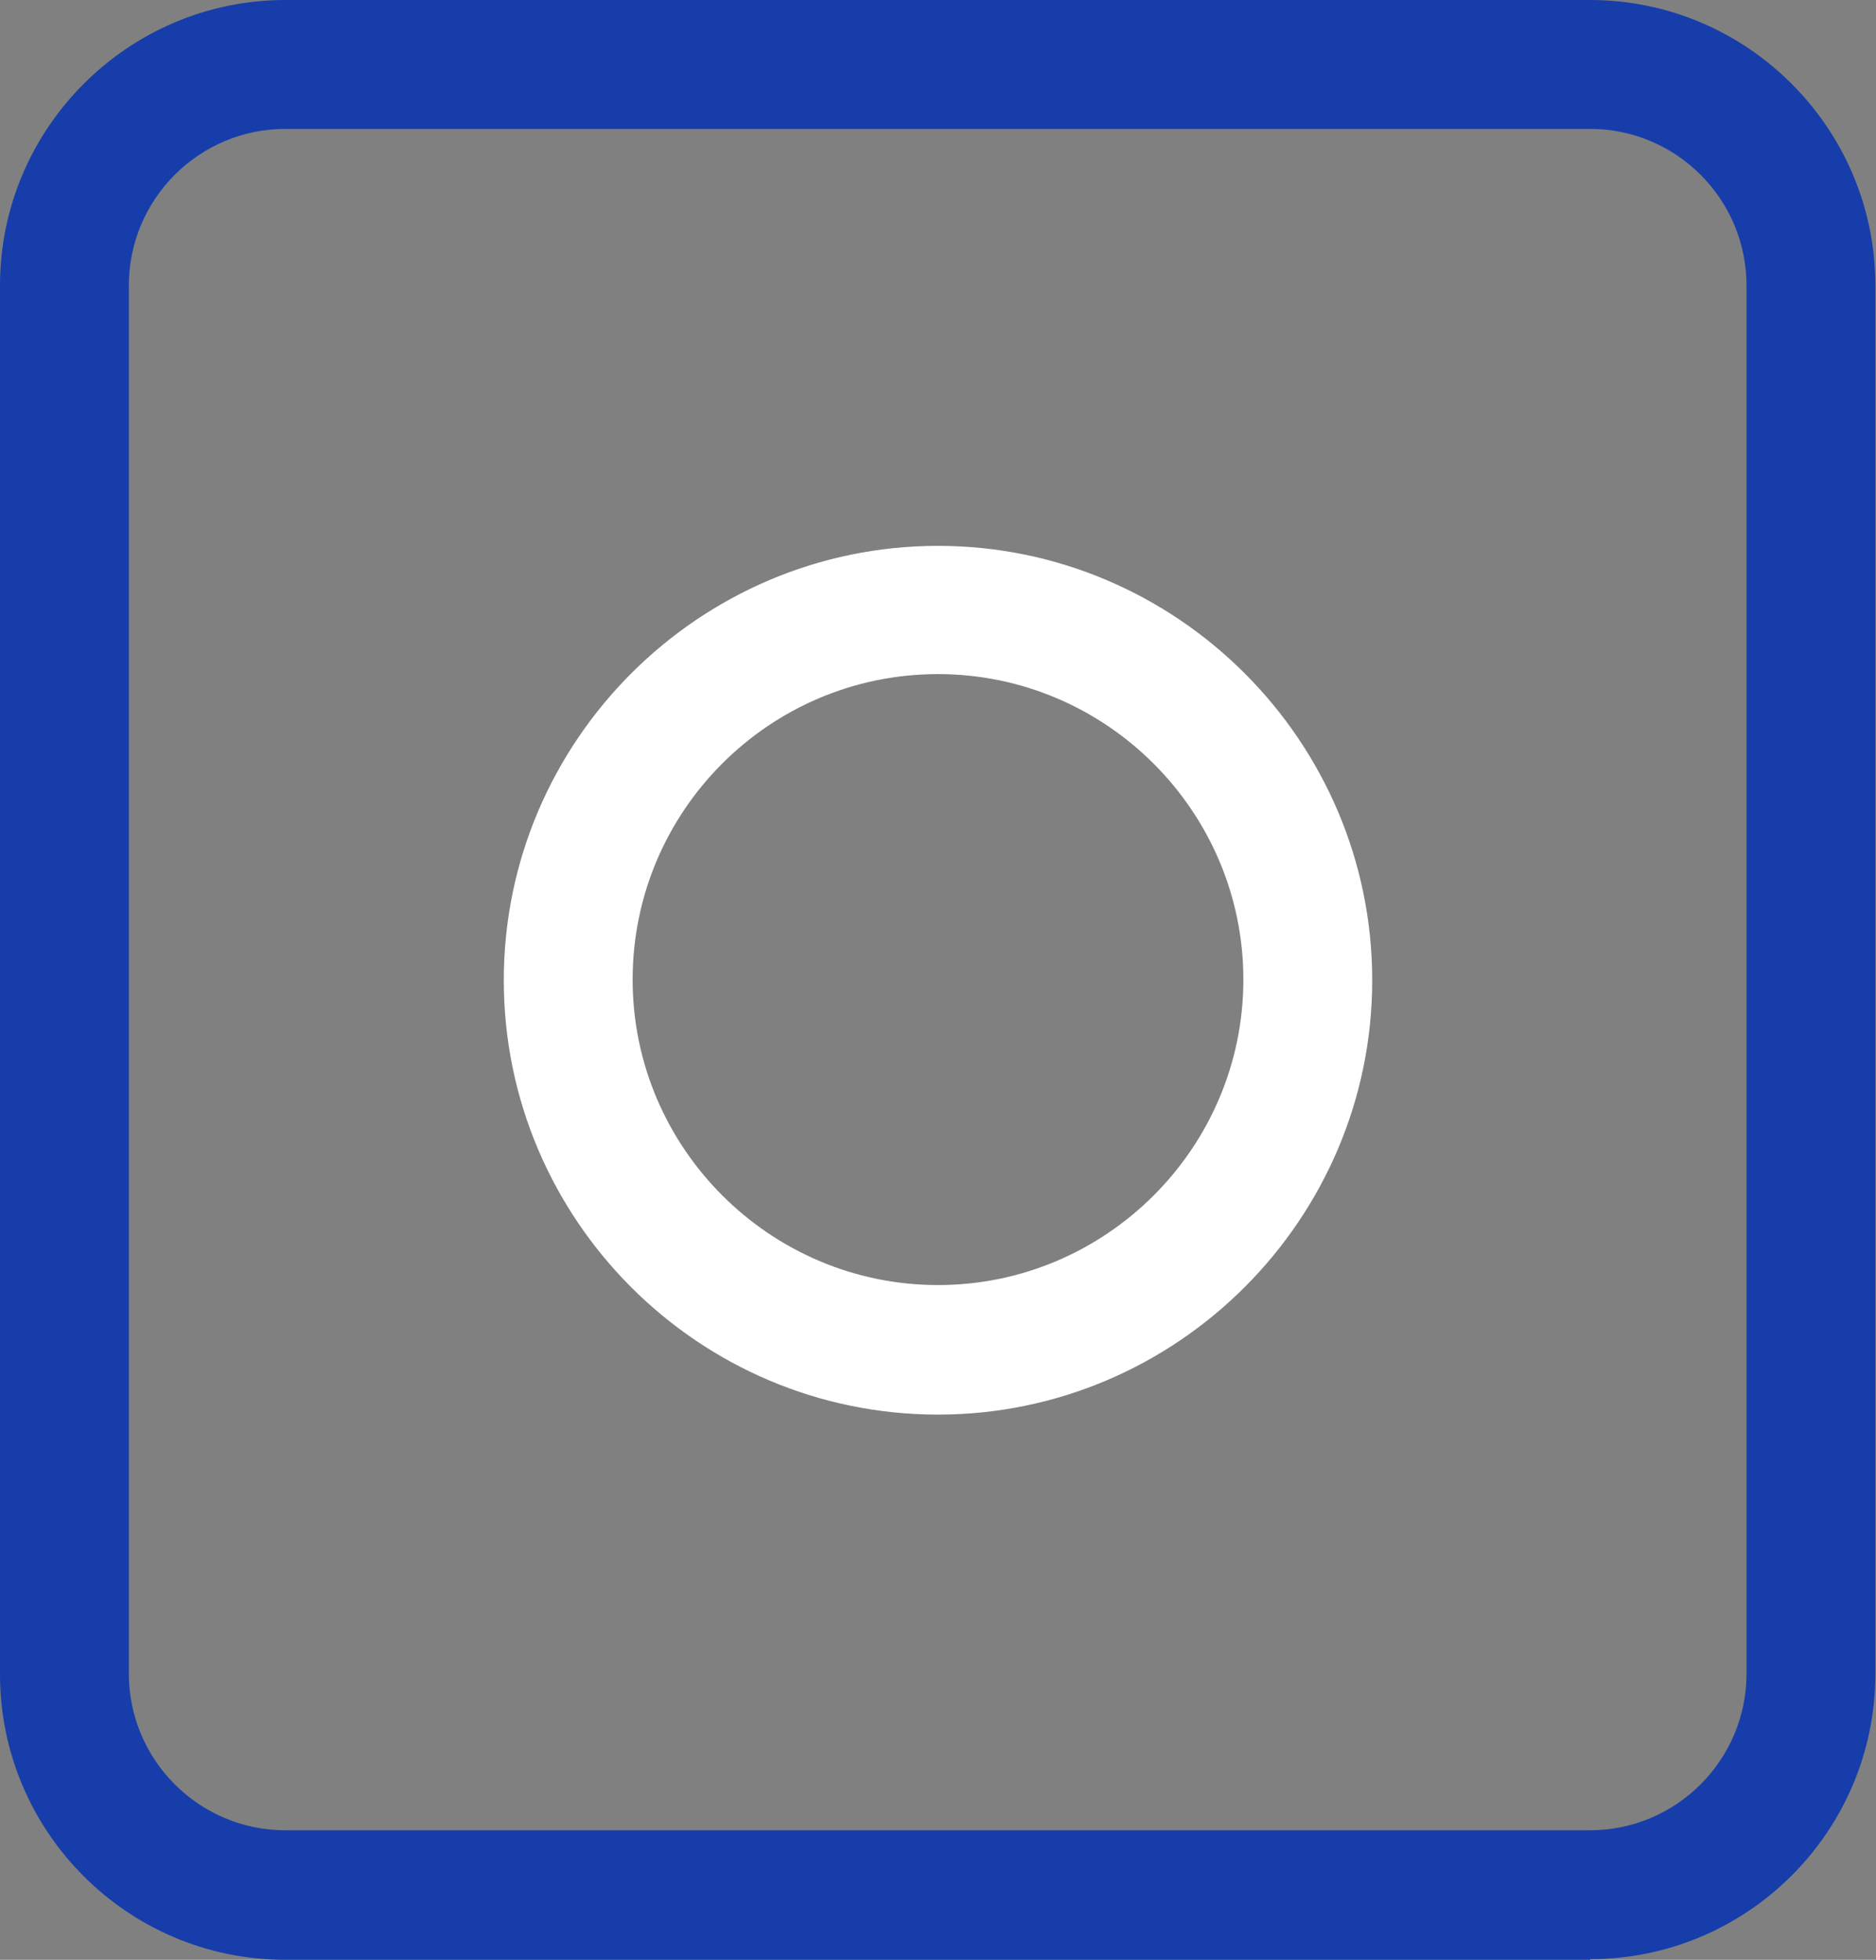
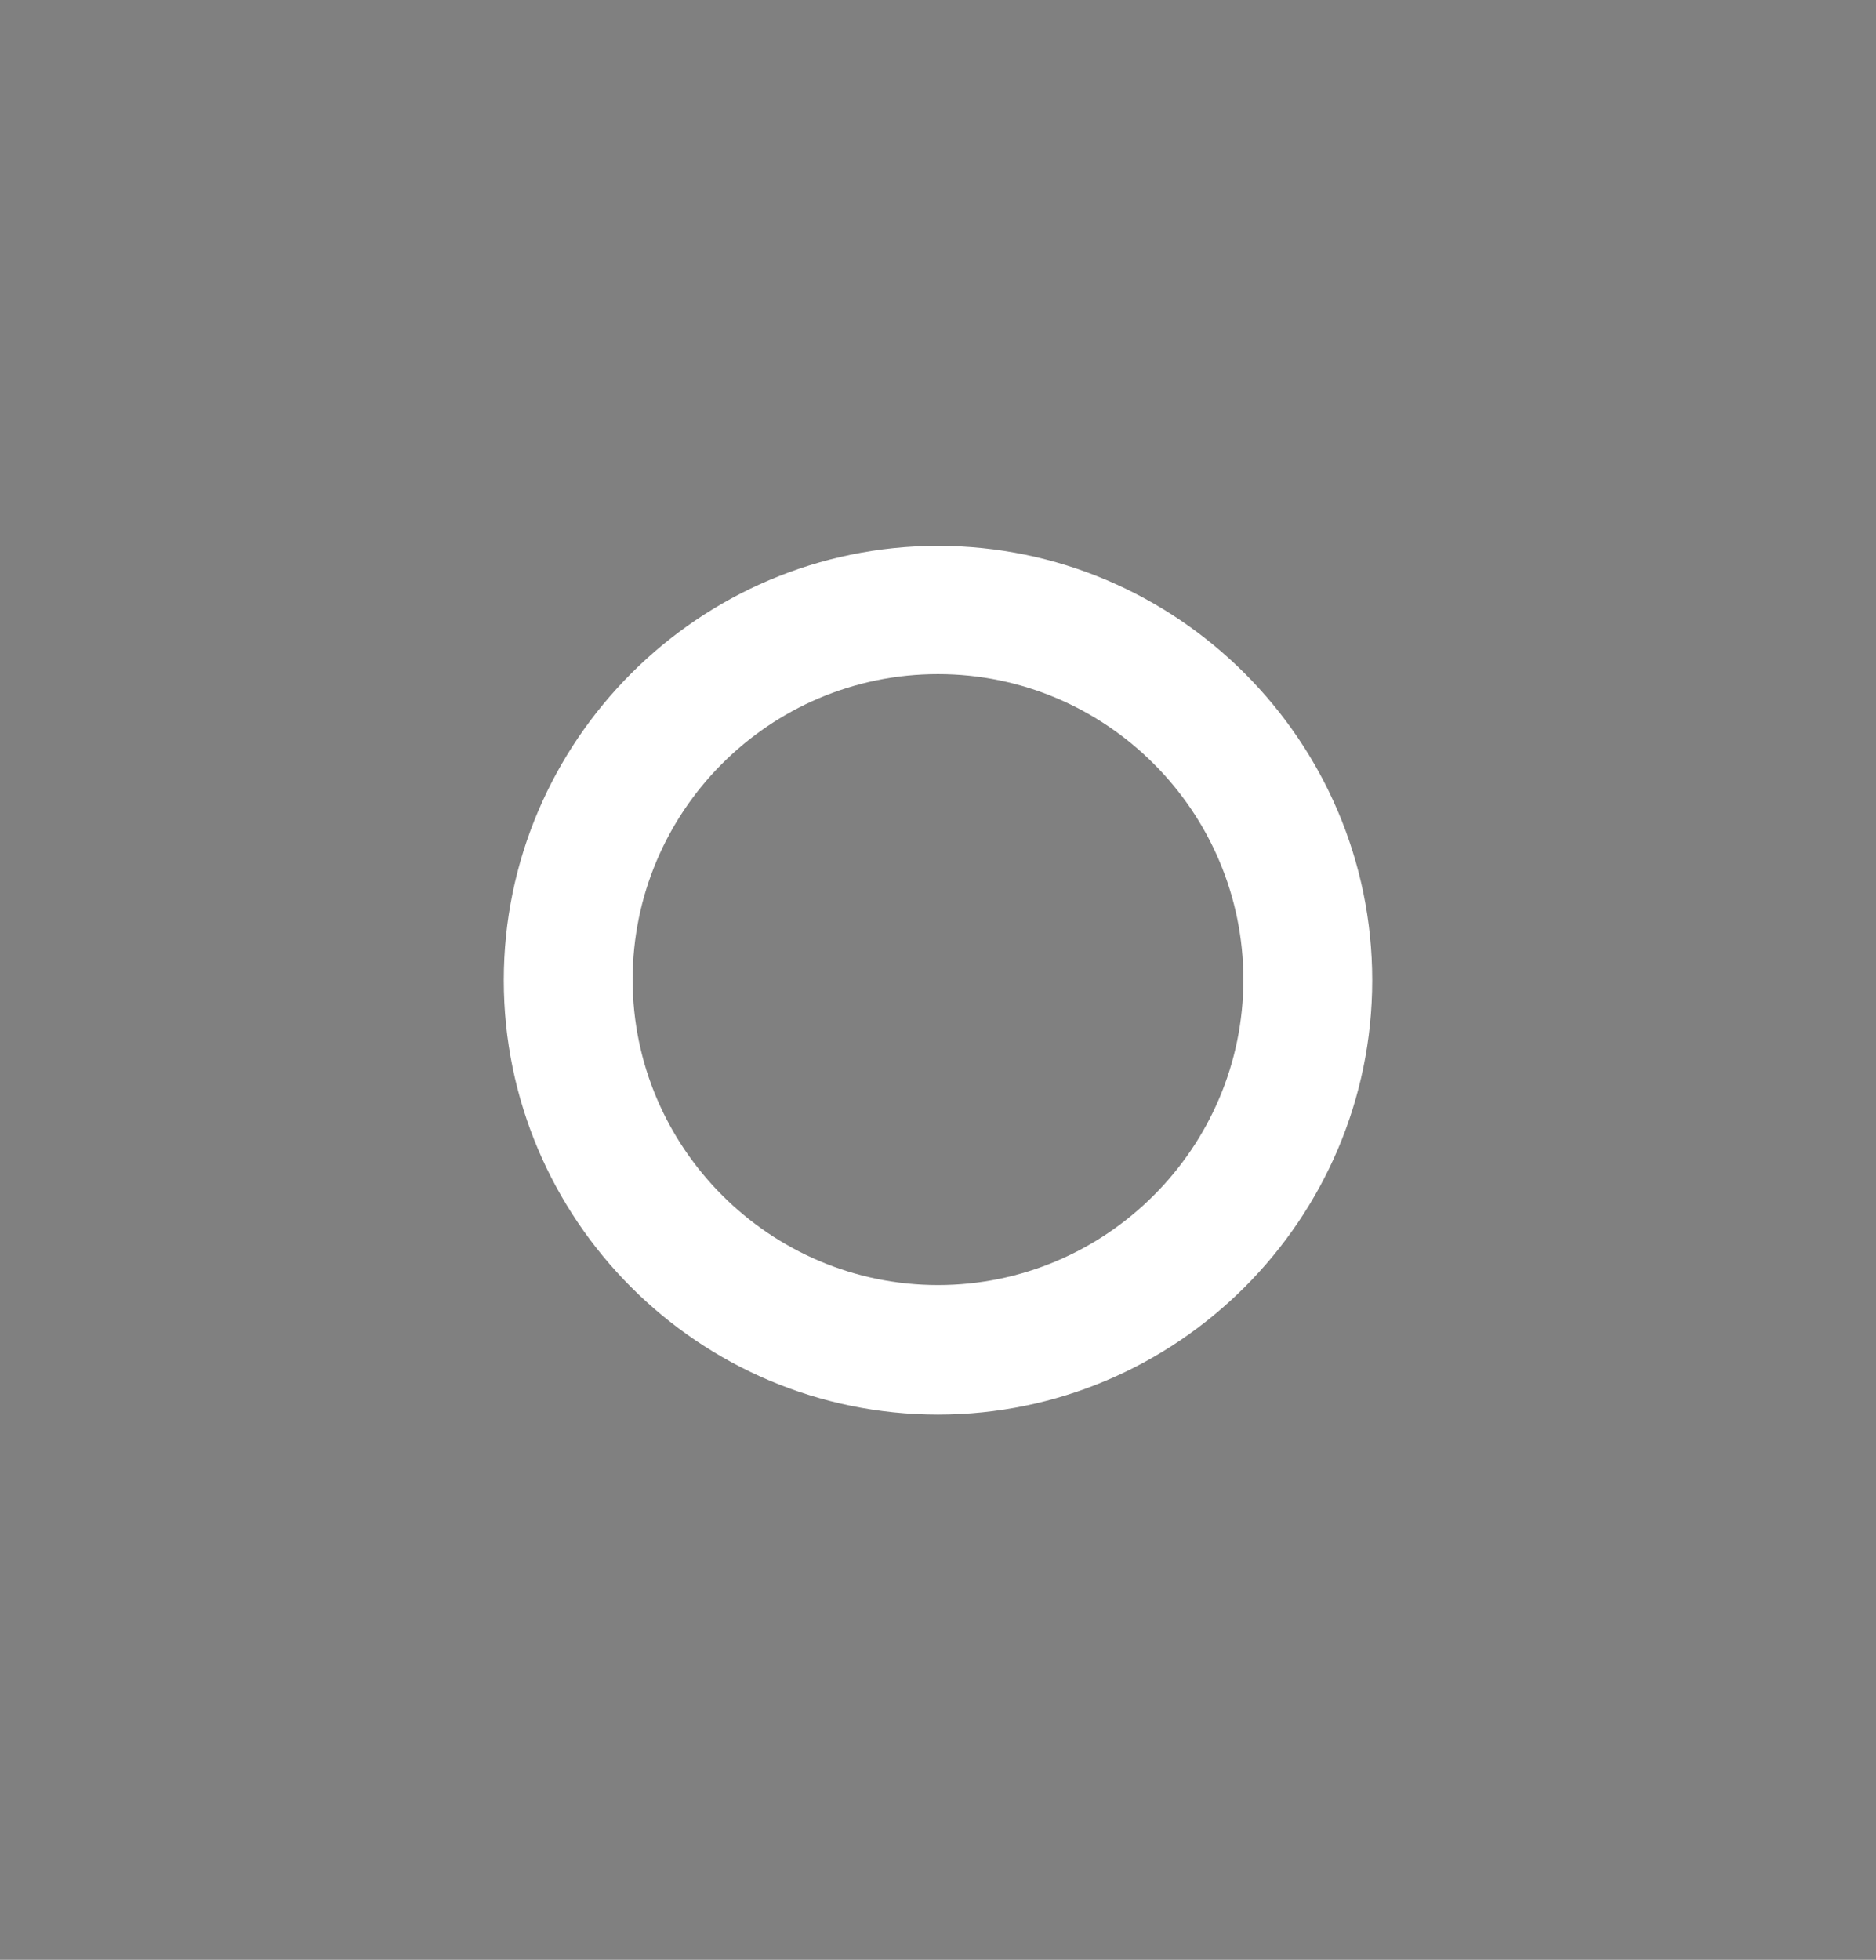
<svg xmlns="http://www.w3.org/2000/svg" id="Camada_2" data-name="Camada 2" viewBox="0 0 29.12 30.41">
  <rect x="0" y="0" width="29.12" height="30.41" fill="#808080" stroke="none" />
  <defs>
    <style>      .cls-1 {        fill: #fff;      }      .cls-2 {        fill: #173daa;      }    </style>
  </defs>
  <g id="Camada_1-2" data-name="Camada 1">
    <g>
-       <path class="cls-2" d="M24.69,30.41H4.43c-2.45,0-4.43-1.99-4.43-4.43V4.43C0,1.99,1.99,0,4.43,0h20.25c2.44,0,4.43,1.99,4.43,4.43v21.54c0,2.45-1.99,4.43-4.43,4.43ZM4.43,2c-1.34,0-2.43,1.09-2.43,2.43v21.54c0,1.34,1.09,2.43,2.43,2.43h20.25c1.34,0,2.43-1.09,2.43-2.43V4.43c0-1.34-1.09-2.43-2.43-2.43H4.43Z" />
      <path class="cls-1" d="M14.56,21.95c-3.72,0-6.74-3.03-6.74-6.74s3.03-6.74,6.74-6.74,6.74,3.03,6.74,6.74-3.03,6.74-6.74,6.74ZM14.56,10.46c-2.62,0-4.74,2.13-4.74,4.74s2.13,4.74,4.74,4.74,4.74-2.13,4.74-4.74-2.13-4.74-4.74-4.74Z" />
    </g>
  </g>
</svg>